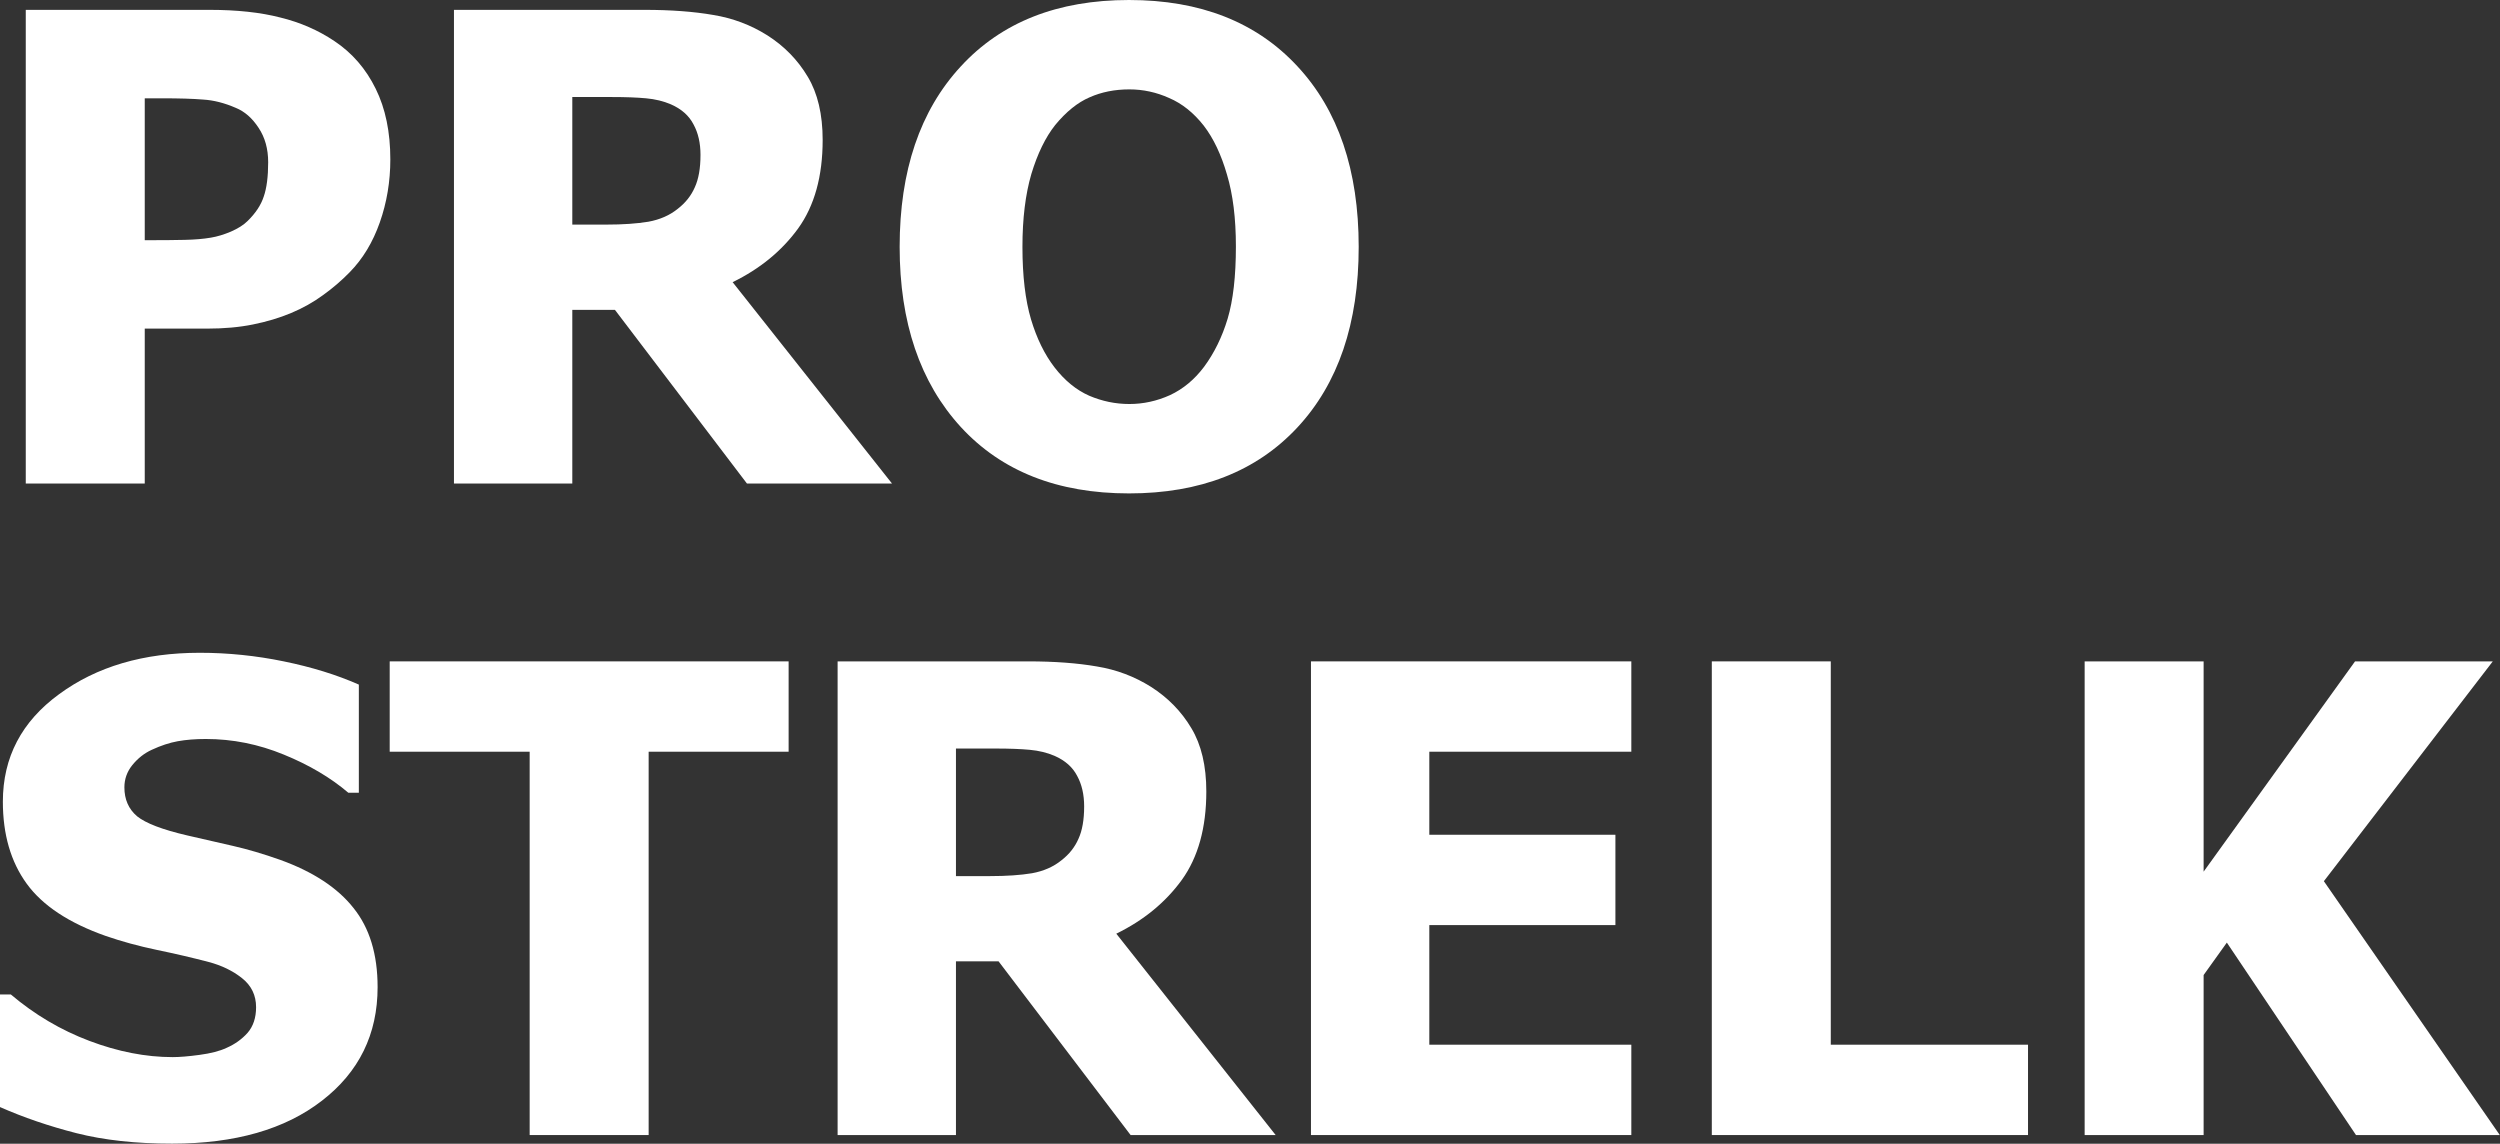
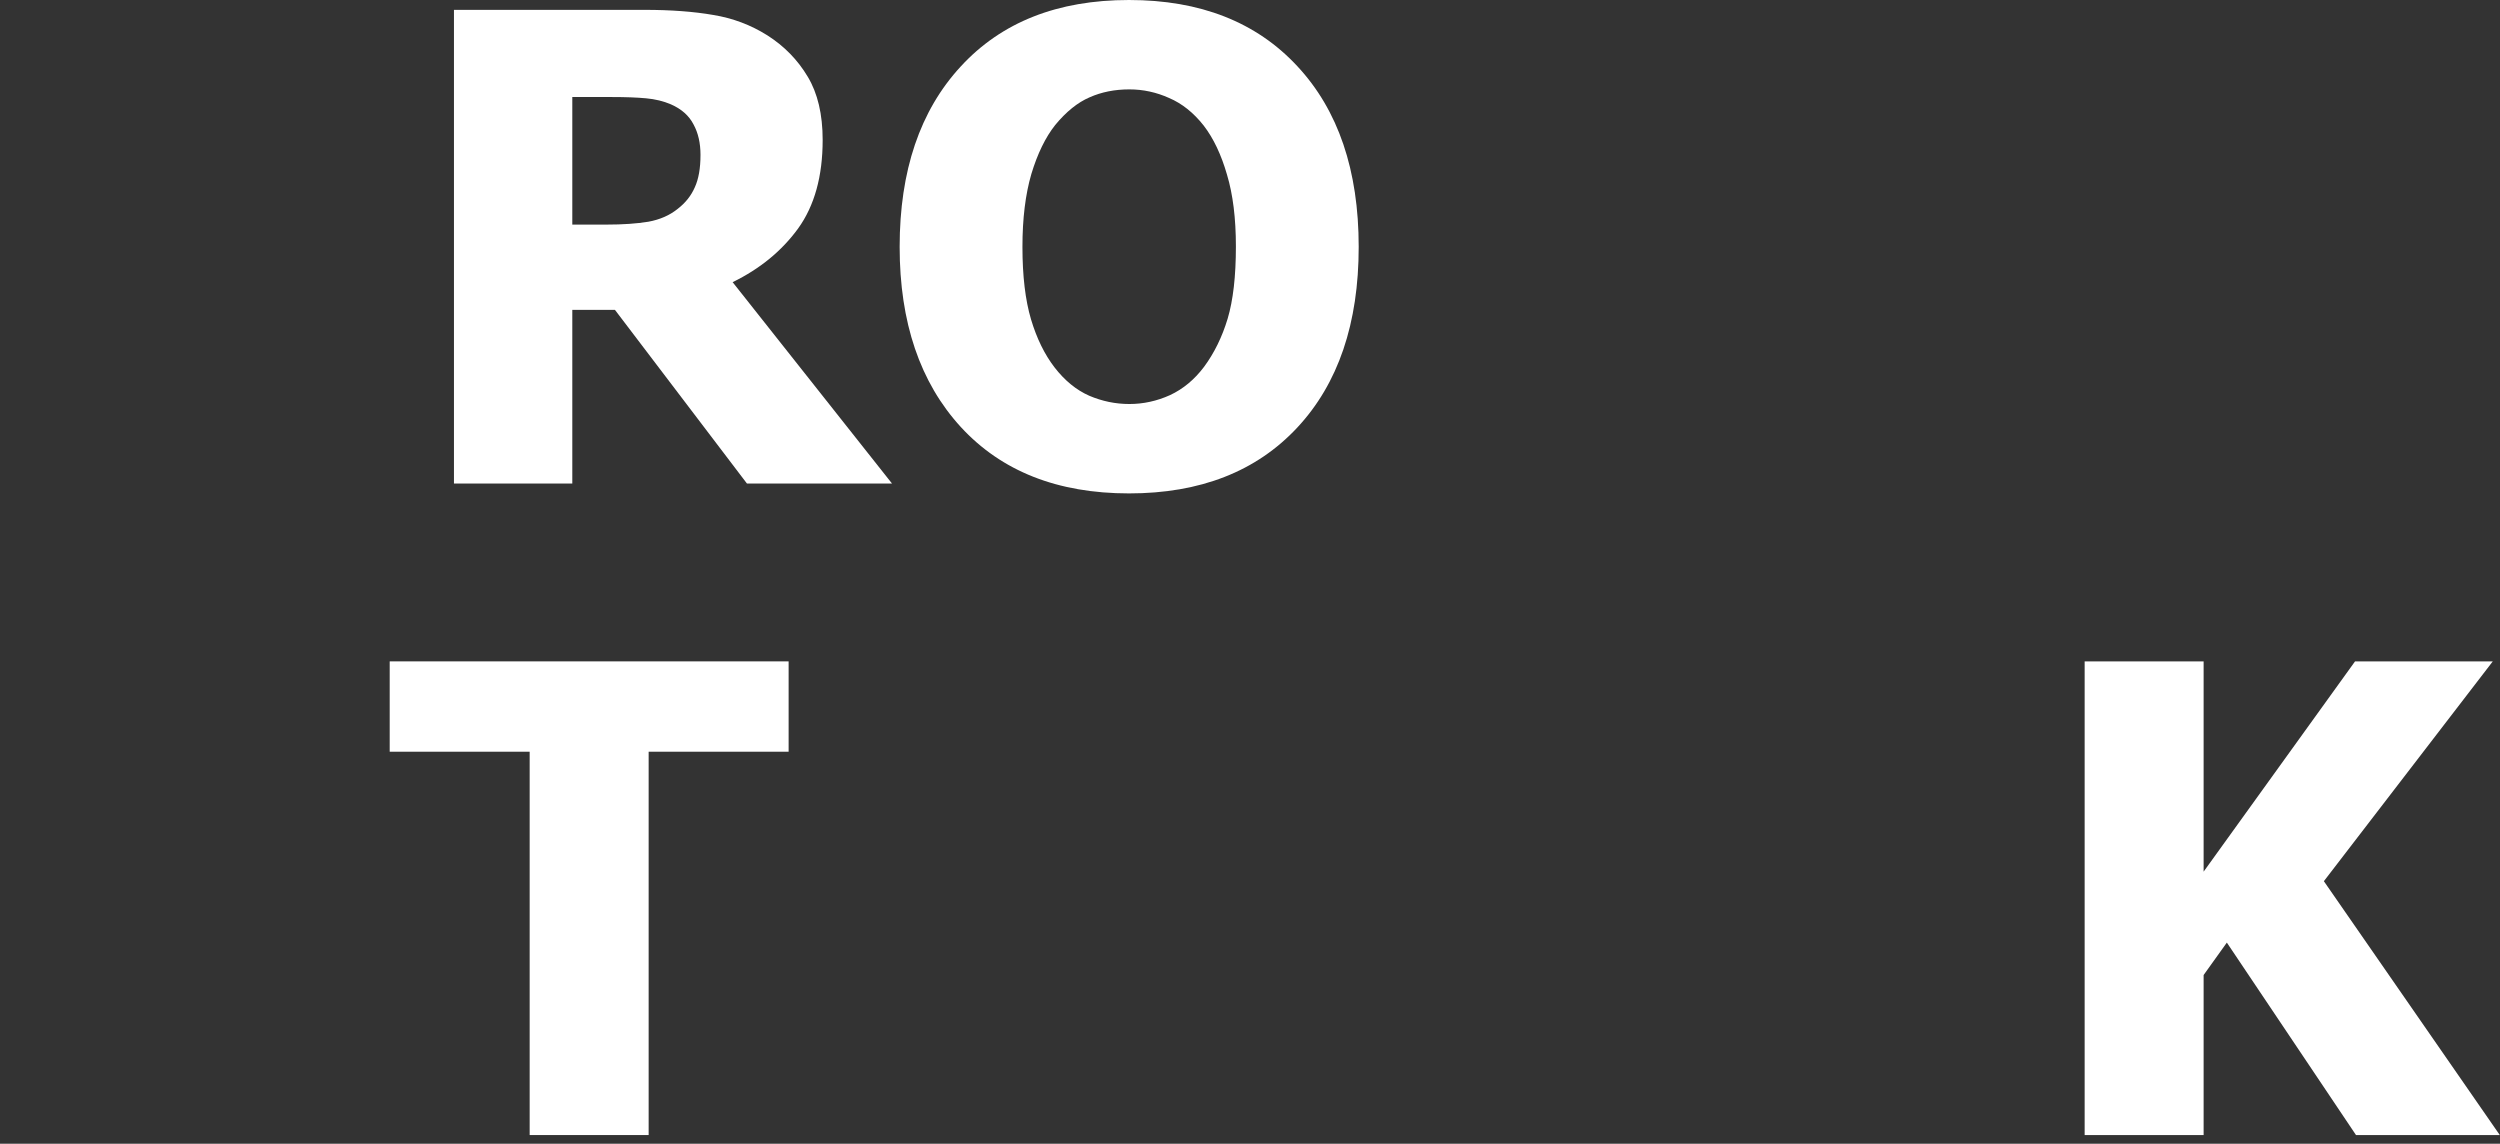
<svg xmlns="http://www.w3.org/2000/svg" viewBox="0 0 249.559 114.172" fill="none">
  <rect x="0" y="0" width="249.559" height="114.172" fill="#333333" stroke="none" />
-   <path d="M38.964 15.91C38.964 18.111 38.615 20.207 37.916 22.197C37.218 24.187 36.212 25.849 34.9 27.183C34.095 28.009 33.206 28.771 32.232 29.469C31.28 30.168 30.221 30.761 29.057 31.248C27.892 31.735 26.622 32.116 25.246 32.391C23.891 32.666 22.367 32.804 20.673 32.804H14.449V48.269H2.572V0.984H20.927C23.658 0.984 26.008 1.238 27.977 1.747C29.967 2.233 31.766 3.017 33.375 4.097C35.154 5.282 36.53 6.87 37.504 8.86C38.478 10.829 38.964 13.179 38.964 15.91ZM26.77 16.196C26.77 14.862 26.453 13.719 25.817 12.766C25.182 11.792 24.42 11.125 23.531 10.765C22.409 10.278 21.329 10.003 20.292 9.94C19.276 9.855 17.889 9.813 16.132 9.813H14.449V23.976H15.275C16.397 23.976 17.455 23.965 18.45 23.944C19.445 23.923 20.313 23.849 21.054 23.722C21.689 23.616 22.356 23.415 23.055 23.118C23.775 22.801 24.325 22.451 24.706 22.07C25.511 21.287 26.051 20.472 26.326 19.625C26.622 18.778 26.77 17.635 26.77 16.196Z" fill="url(#paint0_linear_31_62)" />
  <path d="M89.044 48.269H74.563L61.384 30.93H57.129V48.269H45.316V0.984H64.337C66.963 0.984 69.249 1.154 71.197 1.493C73.144 1.81 74.944 2.488 76.595 3.525C78.289 4.605 79.633 5.981 80.628 7.653C81.623 9.304 82.121 11.411 82.121 13.973C82.121 17.593 81.306 20.535 79.676 22.801C78.045 25.045 75.865 26.834 73.134 28.167L89.044 48.269ZM69.926 15.465C69.926 14.28 69.694 13.263 69.228 12.417C68.783 11.549 68.032 10.882 66.973 10.416C66.232 10.098 65.407 9.897 64.496 9.813C63.586 9.728 62.453 9.686 61.098 9.686H57.129V22.42H60.527C62.178 22.42 63.575 22.324 64.719 22.134C65.883 21.922 66.867 21.488 67.672 20.832C68.434 20.239 68.995 19.53 69.355 18.704C69.736 17.879 69.926 16.799 69.926 15.465Z" fill="url(#paint1_linear_31_62)" />
  <path d="M135.63 24.643C135.63 32.285 133.587 38.298 129.501 42.68C125.415 47.062 119.815 49.254 112.702 49.254C105.567 49.254 99.968 47.041 95.903 42.616C91.838 38.171 89.806 32.179 89.806 24.643C89.806 17.042 91.838 11.04 95.903 6.637C99.968 2.212 105.567 0 112.702 0C119.815 0 125.415 2.202 129.501 6.605C133.587 10.988 135.63 17 135.63 24.643ZM123.372 24.611C123.372 21.795 123.075 19.403 122.483 17.434C121.911 15.444 121.138 13.814 120.164 12.544C119.148 11.252 117.994 10.331 116.703 9.781C115.433 9.209 114.11 8.923 112.734 8.923C111.273 8.923 109.95 9.188 108.764 9.717C107.579 10.225 106.435 11.146 105.334 12.48C104.361 13.708 103.567 15.338 102.953 17.37C102.36 19.403 102.064 21.827 102.064 24.643C102.064 27.543 102.349 29.956 102.921 31.883C103.492 33.788 104.276 35.387 105.271 36.678C106.287 37.991 107.441 38.933 108.732 39.504C110.024 40.055 111.357 40.33 112.734 40.33C114.131 40.33 115.486 40.034 116.798 39.441C118.111 38.827 119.243 37.885 120.196 36.615C121.212 35.239 121.996 33.64 122.546 31.819C123.096 29.978 123.372 27.575 123.372 24.611Z" fill="url(#paint2_linear_31_62)" />
-   <path d="M17.18 114.163C13.56 114.163 10.374 113.813 7.621 113.115C4.89 112.416 2.35 111.548 0 110.511V99.269H1.08C3.451 101.28 6.065 102.826 8.923 103.905C11.781 104.985 14.555 105.525 17.243 105.525C17.921 105.525 18.81 105.451 19.911 105.303C21.033 105.154 21.933 104.922 22.61 104.604C23.436 104.244 24.135 103.747 24.706 103.112C25.278 102.455 25.563 101.598 25.563 100.539C25.563 99.354 25.098 98.39 24.166 97.649C23.235 96.909 22.123 96.369 20.832 96.03C19.223 95.607 17.498 95.204 15.656 94.823C13.835 94.442 12.131 93.976 10.543 93.426C6.88 92.134 4.255 90.399 2.668 88.218C1.08 86.037 0.286 83.306 0.286 80.025C0.286 75.6 2.159 72.022 5.907 69.291C9.654 66.539 14.332 65.163 19.943 65.163C22.758 65.163 25.553 65.449 28.326 66.021C31.121 66.592 33.619 67.365 35.821 68.339V79.136H34.773C33.015 77.633 30.867 76.363 28.326 75.325C25.807 74.288 23.214 73.769 20.546 73.769C19.509 73.769 18.577 73.843 17.752 73.991C16.926 74.139 16.058 74.425 15.148 74.849C14.407 75.187 13.761 75.696 13.21 76.373C12.681 77.029 12.417 77.77 12.417 78.596C12.417 79.803 12.84 80.766 13.687 81.486C14.555 82.184 16.217 82.82 18.672 83.391C20.26 83.751 21.785 84.1 23.245 84.439C24.727 84.778 26.305 85.243 27.977 85.836C31.258 87.022 33.693 88.62 35.281 90.631C36.89 92.622 37.694 95.257 37.694 98.539C37.694 103.238 35.842 107.018 32.137 109.876C28.453 112.734 23.468 114.163 17.18 114.163Z" fill="url(#paint3_linear_31_62)" />
  <path d="M52.873 113.305V75.039H38.901V66.021H78.723V75.039H64.75V113.305H52.873Z" fill="url(#paint4_linear_31_62)" />
-   <path d="M127.341 113.305H112.861L99.682 95.966H95.427V113.305H83.613V66.021H102.635C105.26 66.021 107.547 66.19 109.494 66.529C111.442 66.846 113.242 67.524 114.893 68.561C116.587 69.641 117.931 71.017 118.926 72.689C119.921 74.341 120.419 76.447 120.419 79.009C120.419 82.629 119.603 85.572 117.973 87.837C116.343 90.081 114.163 91.87 111.432 93.204L127.341 113.305ZM108.224 80.501C108.224 79.316 107.991 78.3 107.526 77.453C107.081 76.585 106.33 75.918 105.271 75.452C104.53 75.134 103.704 74.933 102.794 74.849C101.884 74.764 100.751 74.722 99.396 74.722H95.427V87.456H98.825C100.476 87.456 101.873 87.361 103.016 87.17C104.181 86.958 105.165 86.524 105.97 85.868C106.732 85.275 107.293 84.566 107.653 83.74C108.034 82.915 108.224 81.835 108.224 80.501Z" fill="url(#paint5_linear_31_62)" />
-   <path d="M130.866 113.305V66.021H162.845V75.039H142.679V83.328H161.256V92.346H142.679V104.286H162.845V113.305H130.866Z" fill="url(#paint6_linear_31_62)" />
-   <path d="M202.444 113.305H170.879V66.021H182.755V104.286H202.444V113.305Z" fill="url(#paint7_linear_31_62)" />
  <path d="M249.538 113.305H235.184L222.291 94.093L219.973 97.332V113.305H208.097V66.021H219.973V87.011L235.089 66.021H248.839L231.977 87.964L249.538 113.305Z" fill="url(#paint8_linear_31_62)" />
  <defs>
    <linearGradient id="paint0_linear_31_62" x1="98.386" y1="-41.086" x2="992.712" y2="751.928" gradientUnits="userSpaceOnUse">
      <stop offset="0.271" stop-color="white" />
      <stop offset="0.484" stop-color="#DFDFDF" />
      <stop offset="0.656" stop-color="white" />
    </linearGradient>
    <linearGradient id="paint1_linear_31_62" x1="98.386" y1="-41.086" x2="992.712" y2="751.928" gradientUnits="userSpaceOnUse">
      <stop offset="0.271" stop-color="white" />
      <stop offset="0.484" stop-color="#DFDFDF" />
      <stop offset="0.656" stop-color="white" />
    </linearGradient>
    <linearGradient id="paint2_linear_31_62" x1="98.386" y1="-41.086" x2="992.712" y2="751.928" gradientUnits="userSpaceOnUse">
      <stop offset="0.271" stop-color="white" />
      <stop offset="0.484" stop-color="#DFDFDF" />
      <stop offset="0.656" stop-color="white" />
    </linearGradient>
    <linearGradient id="paint3_linear_31_62" x1="98.386" y1="-41.086" x2="992.712" y2="751.928" gradientUnits="userSpaceOnUse">
      <stop offset="0.271" stop-color="white" />
      <stop offset="0.484" stop-color="#DFDFDF" />
      <stop offset="0.656" stop-color="white" />
    </linearGradient>
    <linearGradient id="paint4_linear_31_62" x1="98.386" y1="-41.086" x2="992.712" y2="751.928" gradientUnits="userSpaceOnUse">
      <stop offset="0.271" stop-color="white" />
      <stop offset="0.484" stop-color="#DFDFDF" />
      <stop offset="0.656" stop-color="white" />
    </linearGradient>
    <linearGradient id="paint5_linear_31_62" x1="98.386" y1="-41.086" x2="992.712" y2="751.928" gradientUnits="userSpaceOnUse">
      <stop offset="0.271" stop-color="white" />
      <stop offset="0.484" stop-color="#DFDFDF" />
      <stop offset="0.656" stop-color="white" />
    </linearGradient>
    <linearGradient id="paint6_linear_31_62" x1="98.386" y1="-41.086" x2="992.712" y2="751.928" gradientUnits="userSpaceOnUse">
      <stop offset="0.271" stop-color="white" />
      <stop offset="0.484" stop-color="#DFDFDF" />
      <stop offset="0.656" stop-color="white" />
    </linearGradient>
    <linearGradient id="paint7_linear_31_62" x1="98.386" y1="-41.086" x2="992.712" y2="751.928" gradientUnits="userSpaceOnUse">
      <stop offset="0.271" stop-color="white" />
      <stop offset="0.484" stop-color="#DFDFDF" />
      <stop offset="0.656" stop-color="white" />
    </linearGradient>
    <linearGradient id="paint8_linear_31_62" x1="98.386" y1="-41.086" x2="992.712" y2="751.928" gradientUnits="userSpaceOnUse">
      <stop offset="0.271" stop-color="white" />
      <stop offset="0.484" stop-color="#DFDFDF" />
      <stop offset="0.656" stop-color="white" />
    </linearGradient>
  </defs>
</svg>